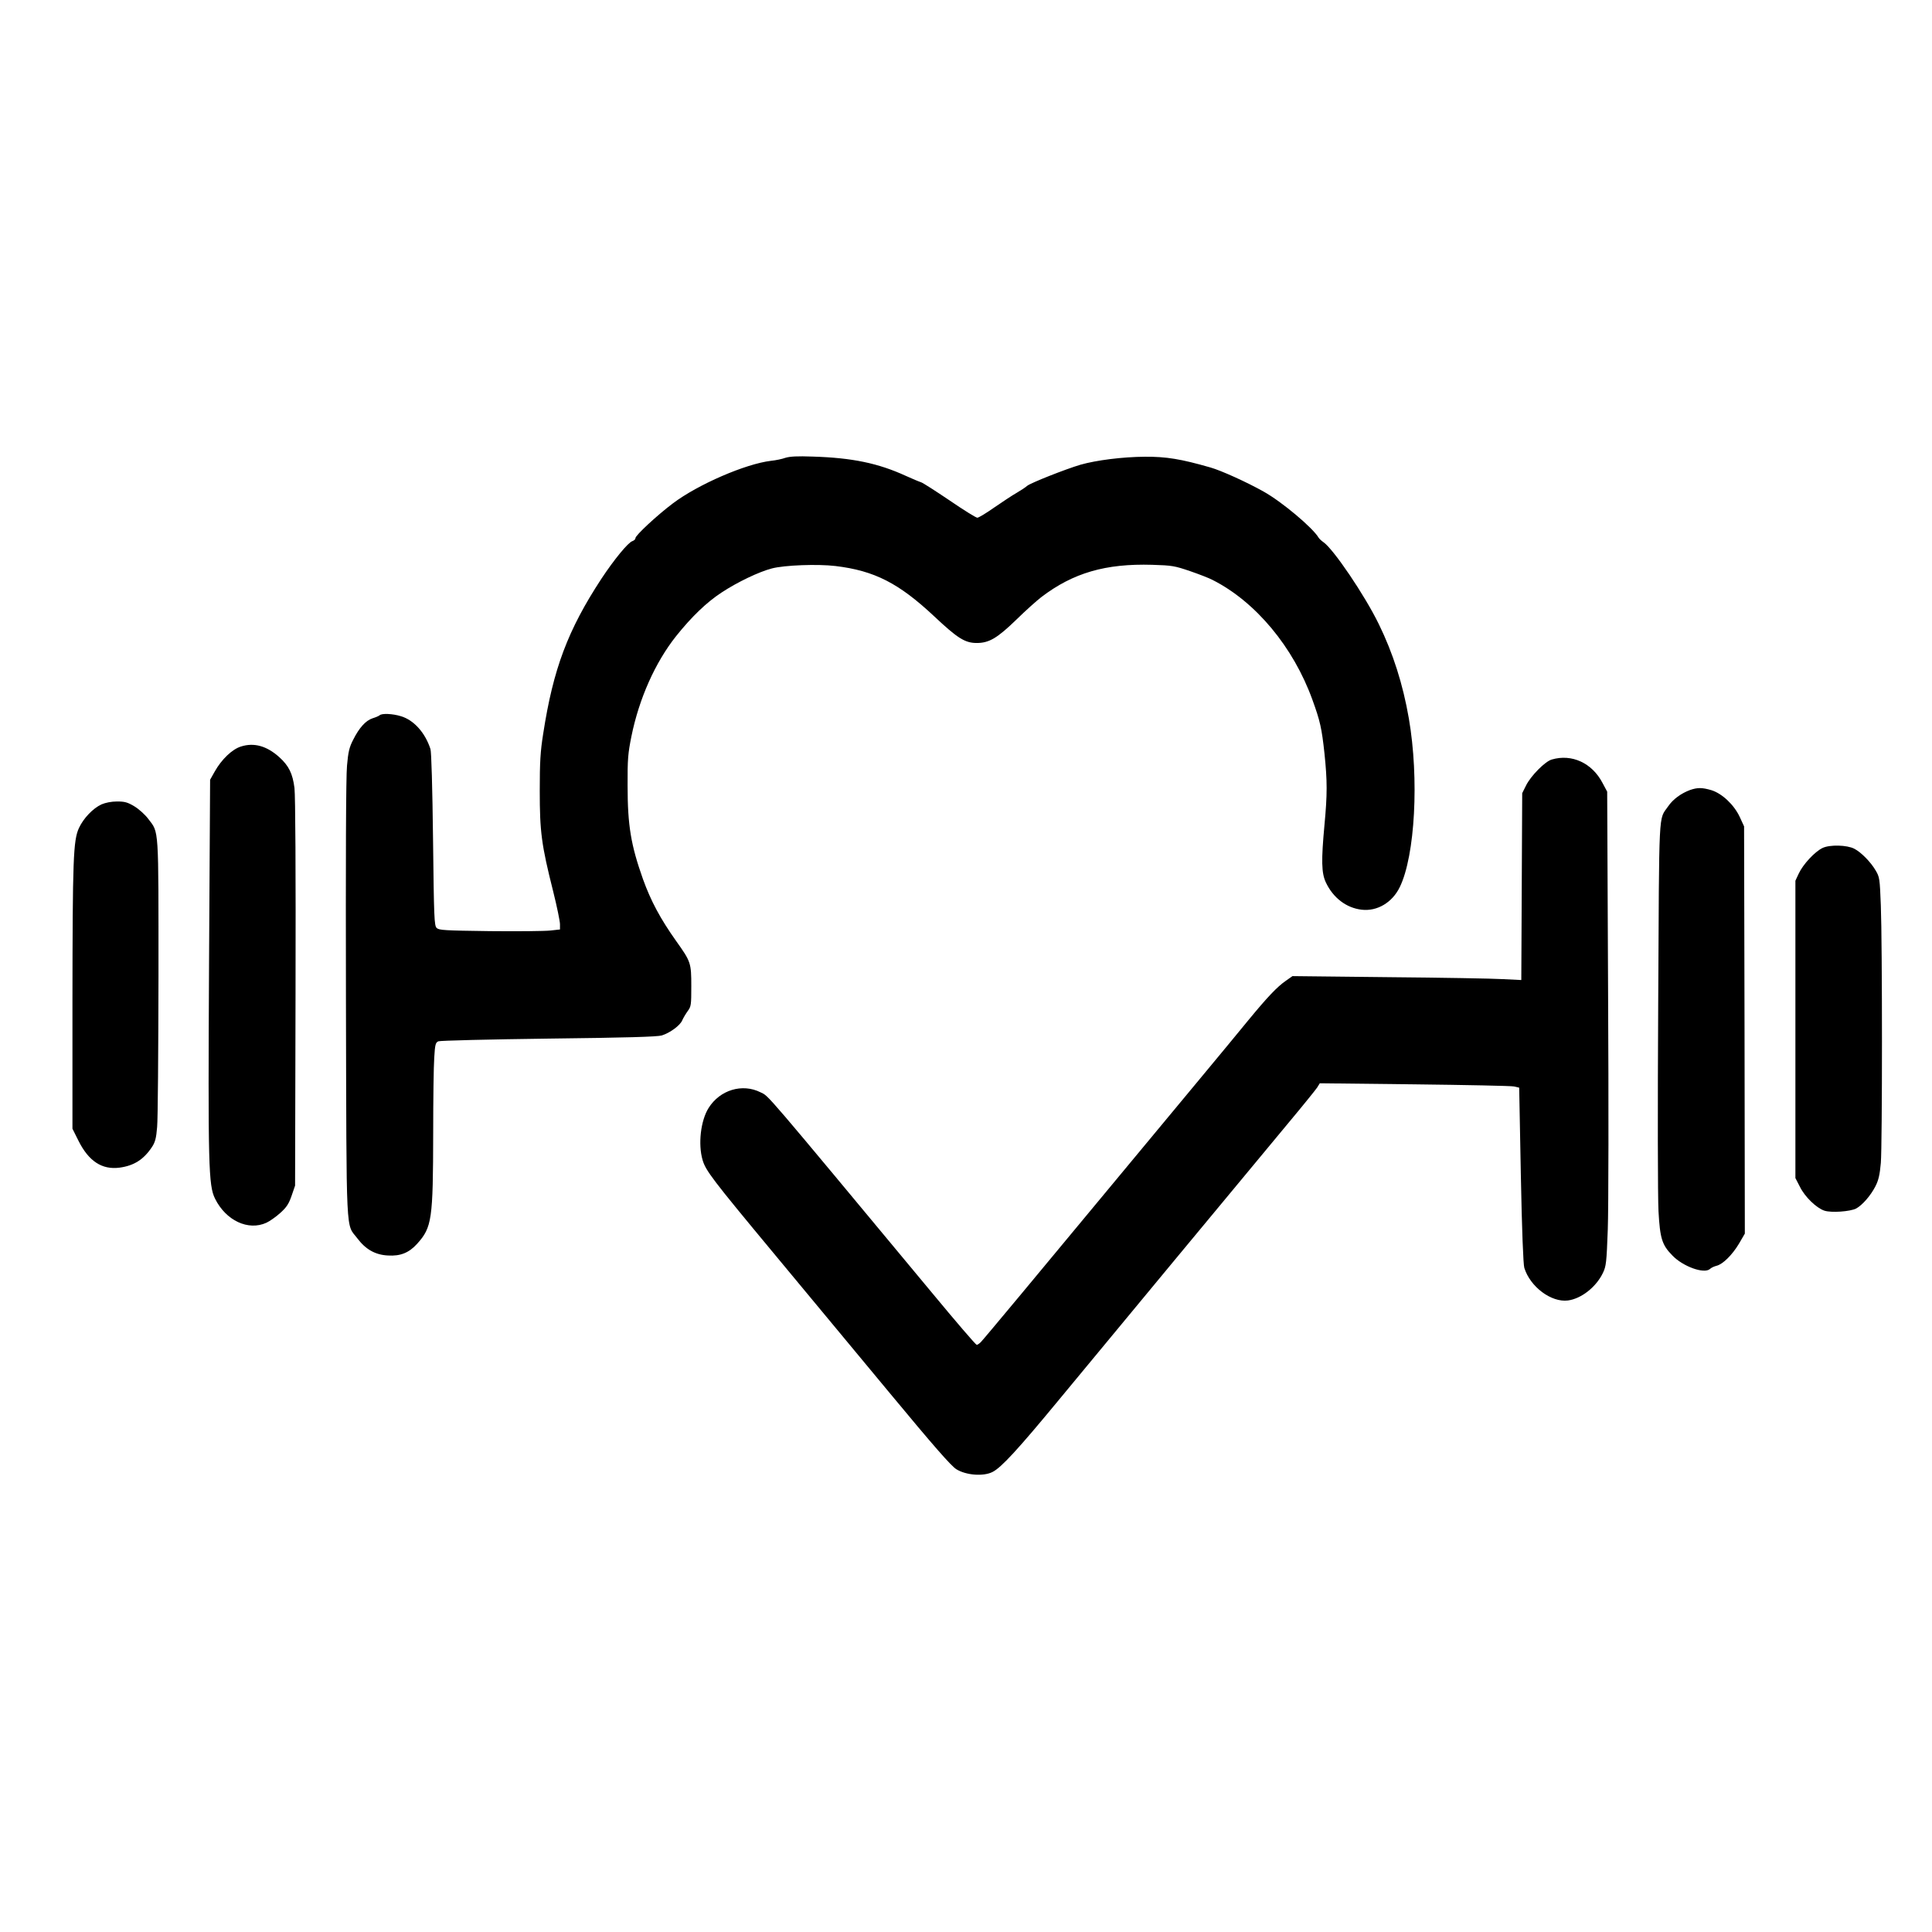
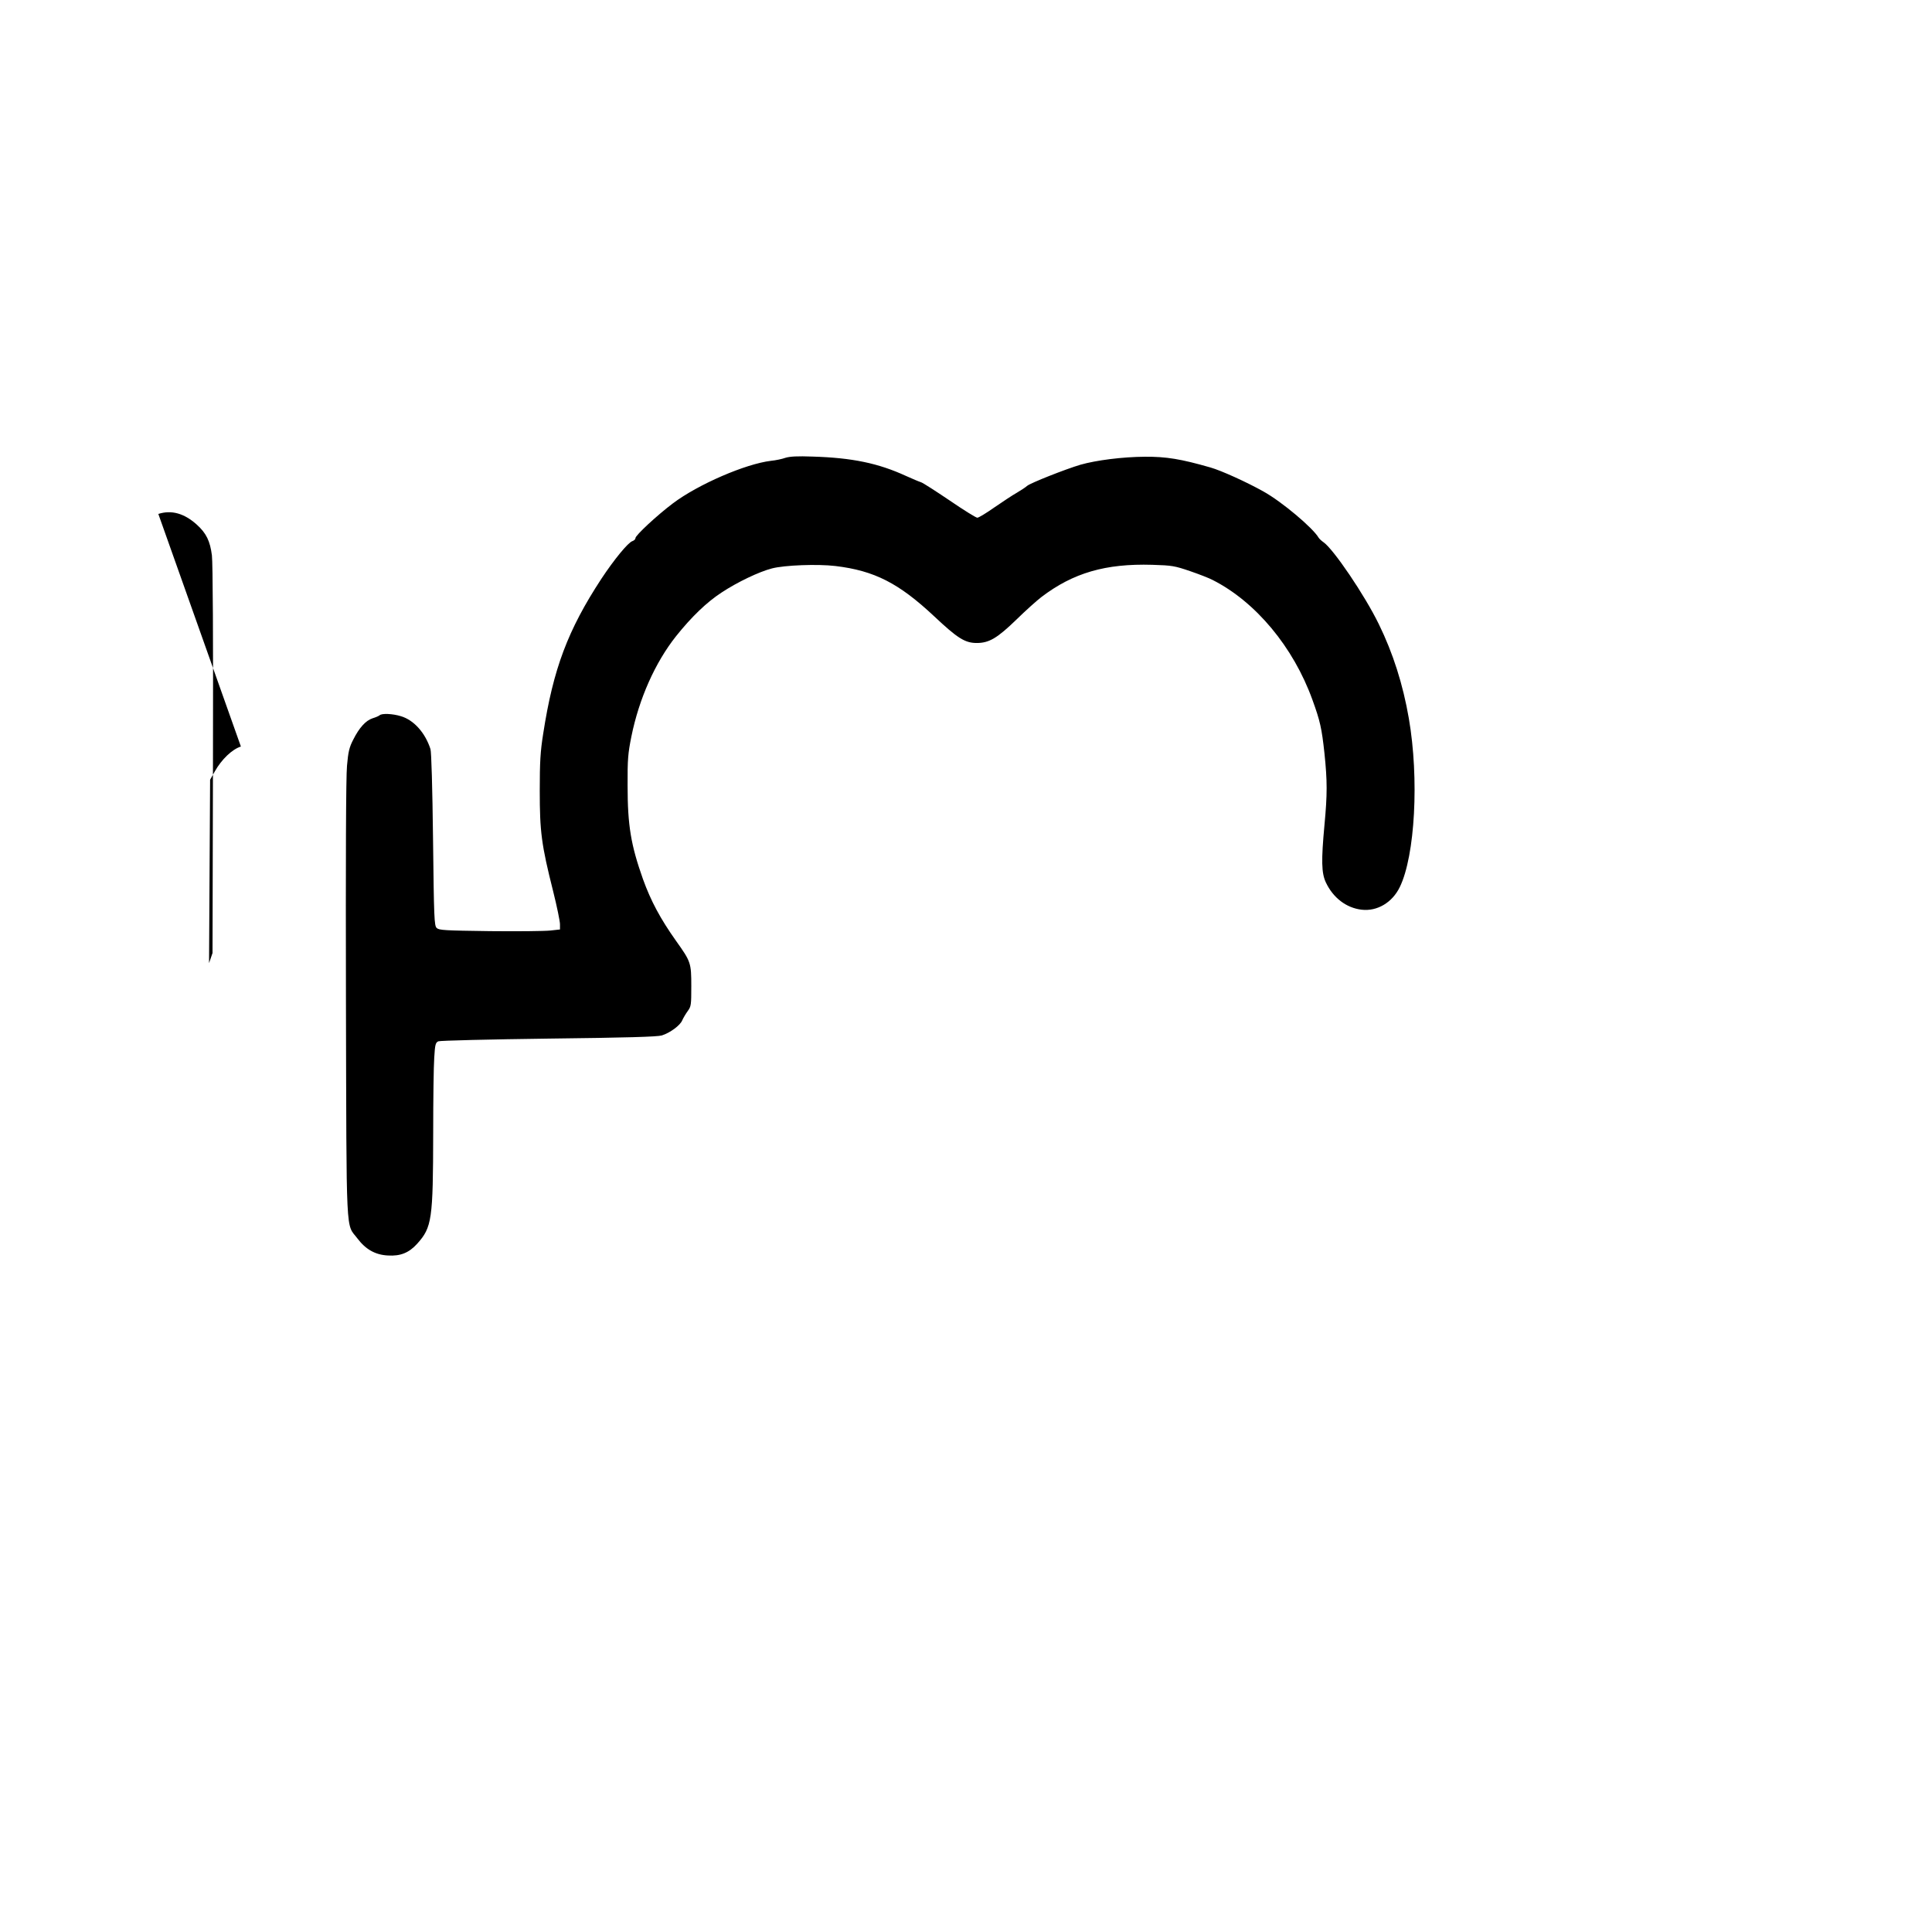
<svg xmlns="http://www.w3.org/2000/svg" version="1.0" width="960pt" height="960pt" viewBox="0 0 1280 1280" preserveAspectRatio="xMidYMid meet">
  <g transform="translate(0,1280) scale(0.1,-0.1)" fill="#000000" stroke="none">
    <path d="M5204 9767 c-22 -8 -65 -17 -96 -20 -168 -20 -483 -156 -650 -282 -105 -79 -248 -212 -248 -230 0 -8 -9 -16 -20 -20 -29 -9 -122 -123 -206 -250 -222 -339 -319 -597 -385 -1025 -19 -119 -23 -187 -23 -380 0 -270 11 -357 89 -666 25 -100 45 -198 45 -217 l0 -35 -64 -7 c-36 -4 -216 -6 -400 -4 -302 4 -337 6 -353 21 -16 16 -18 65 -24 585 -4 346 -11 581 -17 600 -35 109 -111 193 -196 218 -55 17 -127 20 -141 6 -6 -5 -27 -14 -47 -20 -45 -15 -88 -62 -128 -142 -26 -50 -33 -80 -41 -172 -7 -72 -9 -624 -7 -1552 4 -1610 -2 -1477 76 -1580 55 -73 119 -109 203 -113 82 -5 139 18 193 78 98 109 105 159 106 735 0 220 3 444 7 498 5 88 9 100 27 108 12 5 341 13 731 18 515 6 721 12 750 21 54 17 121 66 135 100 7 16 23 43 36 61 23 31 24 41 24 166 0 153 -3 162 -100 298 -105 148 -168 266 -220 410 -80 226 -102 355 -102 620 -1 176 3 215 25 325 51 252 158 491 296 665 103 129 203 225 301 289 106 70 249 138 334 160 84 22 303 30 421 16 259 -31 420 -114 654 -333 154 -145 204 -177 282 -177 82 0 136 32 263 155 60 59 135 126 165 149 211 161 426 223 735 214 132 -4 148 -7 251 -42 61 -21 128 -47 150 -59 284 -144 534 -444 660 -793 51 -140 62 -189 80 -356 19 -184 19 -270 0 -473 -22 -237 -20 -319 9 -381 48 -102 135 -169 237 -181 103 -12 203 47 253 150 101 207 129 718 60 1117 -39 226 -105 433 -199 625 -93 191 -301 498 -367 543 -13 9 -27 22 -32 30 -40 67 -244 238 -364 305 -110 62 -282 140 -353 160 -195 56 -292 72 -434 71 -148 -1 -322 -23 -427 -53 -98 -29 -331 -121 -353 -140 -11 -10 -42 -30 -69 -46 -27 -15 -93 -59 -147 -96 -54 -38 -105 -69 -114 -69 -9 0 -91 51 -183 114 -92 62 -177 117 -190 121 -13 4 -58 23 -100 42 -183 84 -355 120 -617 128 -102 4 -151 1 -181 -8z" />
-     <path d="M1596 7854 c-58 -18 -128 -85 -173 -165 l-31 -55 -7 -1215 c-7 -1346 -4 -1473 40 -1561 72 -145 220 -214 340 -159 22 10 63 39 92 65 41 37 56 59 75 114 l23 67 3 1275 c2 816 -1 1305 -7 1359 -12 95 -37 147 -100 204 -83 75 -168 99 -255 71z" />
-     <path d="M10281 7768 c-44 -12 -140 -109 -171 -173 l-25 -50 -3 -619 -3 -619 -122 6 c-67 4 -408 10 -758 13 l-636 7 -44 -31 c-57 -39 -123 -109 -245 -257 -54 -66 -208 -253 -343 -415 -135 -162 -320 -385 -411 -495 -674 -813 -1003 -1208 -1022 -1227 -10 -10 -22 -18 -27 -18 -6 0 -140 156 -298 347 -1132 1362 -1077 1298 -1134 1326 -121 61 -269 16 -344 -103 -53 -84 -71 -241 -40 -346 21 -70 62 -125 470 -616 198 -238 541 -651 762 -918 300 -362 414 -492 449 -514 64 -40 180 -49 240 -18 58 29 169 150 439 477 274 332 1277 1542 1525 1840 92 110 175 213 186 229 l18 29 626 -7 c344 -4 641 -10 660 -14 l35 -8 11 -579 c7 -367 16 -593 23 -615 39 -126 179 -230 289 -216 89 12 187 89 232 183 21 44 24 68 32 288 5 132 6 839 2 1570 l-6 1330 -31 58 c-69 132 -203 194 -336 155z" />
-     <path d="M11197 7566 c-59 -22 -113 -61 -145 -108 -65 -95 -59 13 -66 -1313 -4 -682 -3 -1280 2 -1370 10 -180 23 -223 92 -293 70 -73 209 -123 248 -90 9 9 29 18 45 22 41 10 103 71 148 146 l39 67 -2 1349 -3 1349 -29 63 c-38 81 -117 155 -188 177 -62 18 -91 18 -141 1z" />
-     <path d="M673 7471 c-57 -26 -120 -92 -150 -157 -38 -83 -42 -206 -43 -1150 l0 -842 40 -80 c68 -136 156 -193 272 -178 96 13 160 54 215 137 21 32 28 58 34 132 5 51 8 499 9 997 0 1007 4 950 -68 1045 -21 28 -62 65 -92 83 -45 27 -64 32 -115 32 -37 0 -76 -8 -102 -19z" />
-     <path d="M12075 7182 c-51 -24 -130 -109 -158 -170 l-22 -47 0 -985 0 -985 30 -58 c33 -67 109 -140 162 -158 46 -15 170 -6 210 14 41 22 97 86 129 149 20 40 28 75 35 153 10 123 10 1451 0 1706 -7 179 -8 188 -35 233 -32 55 -96 120 -141 143 -48 25 -162 28 -210 5z" />
+     <path d="M1596 7854 c-58 -18 -128 -85 -173 -165 l-31 -55 -7 -1215 l23 67 3 1275 c2 816 -1 1305 -7 1359 -12 95 -37 147 -100 204 -83 75 -168 99 -255 71z" />
  </g>
</svg>